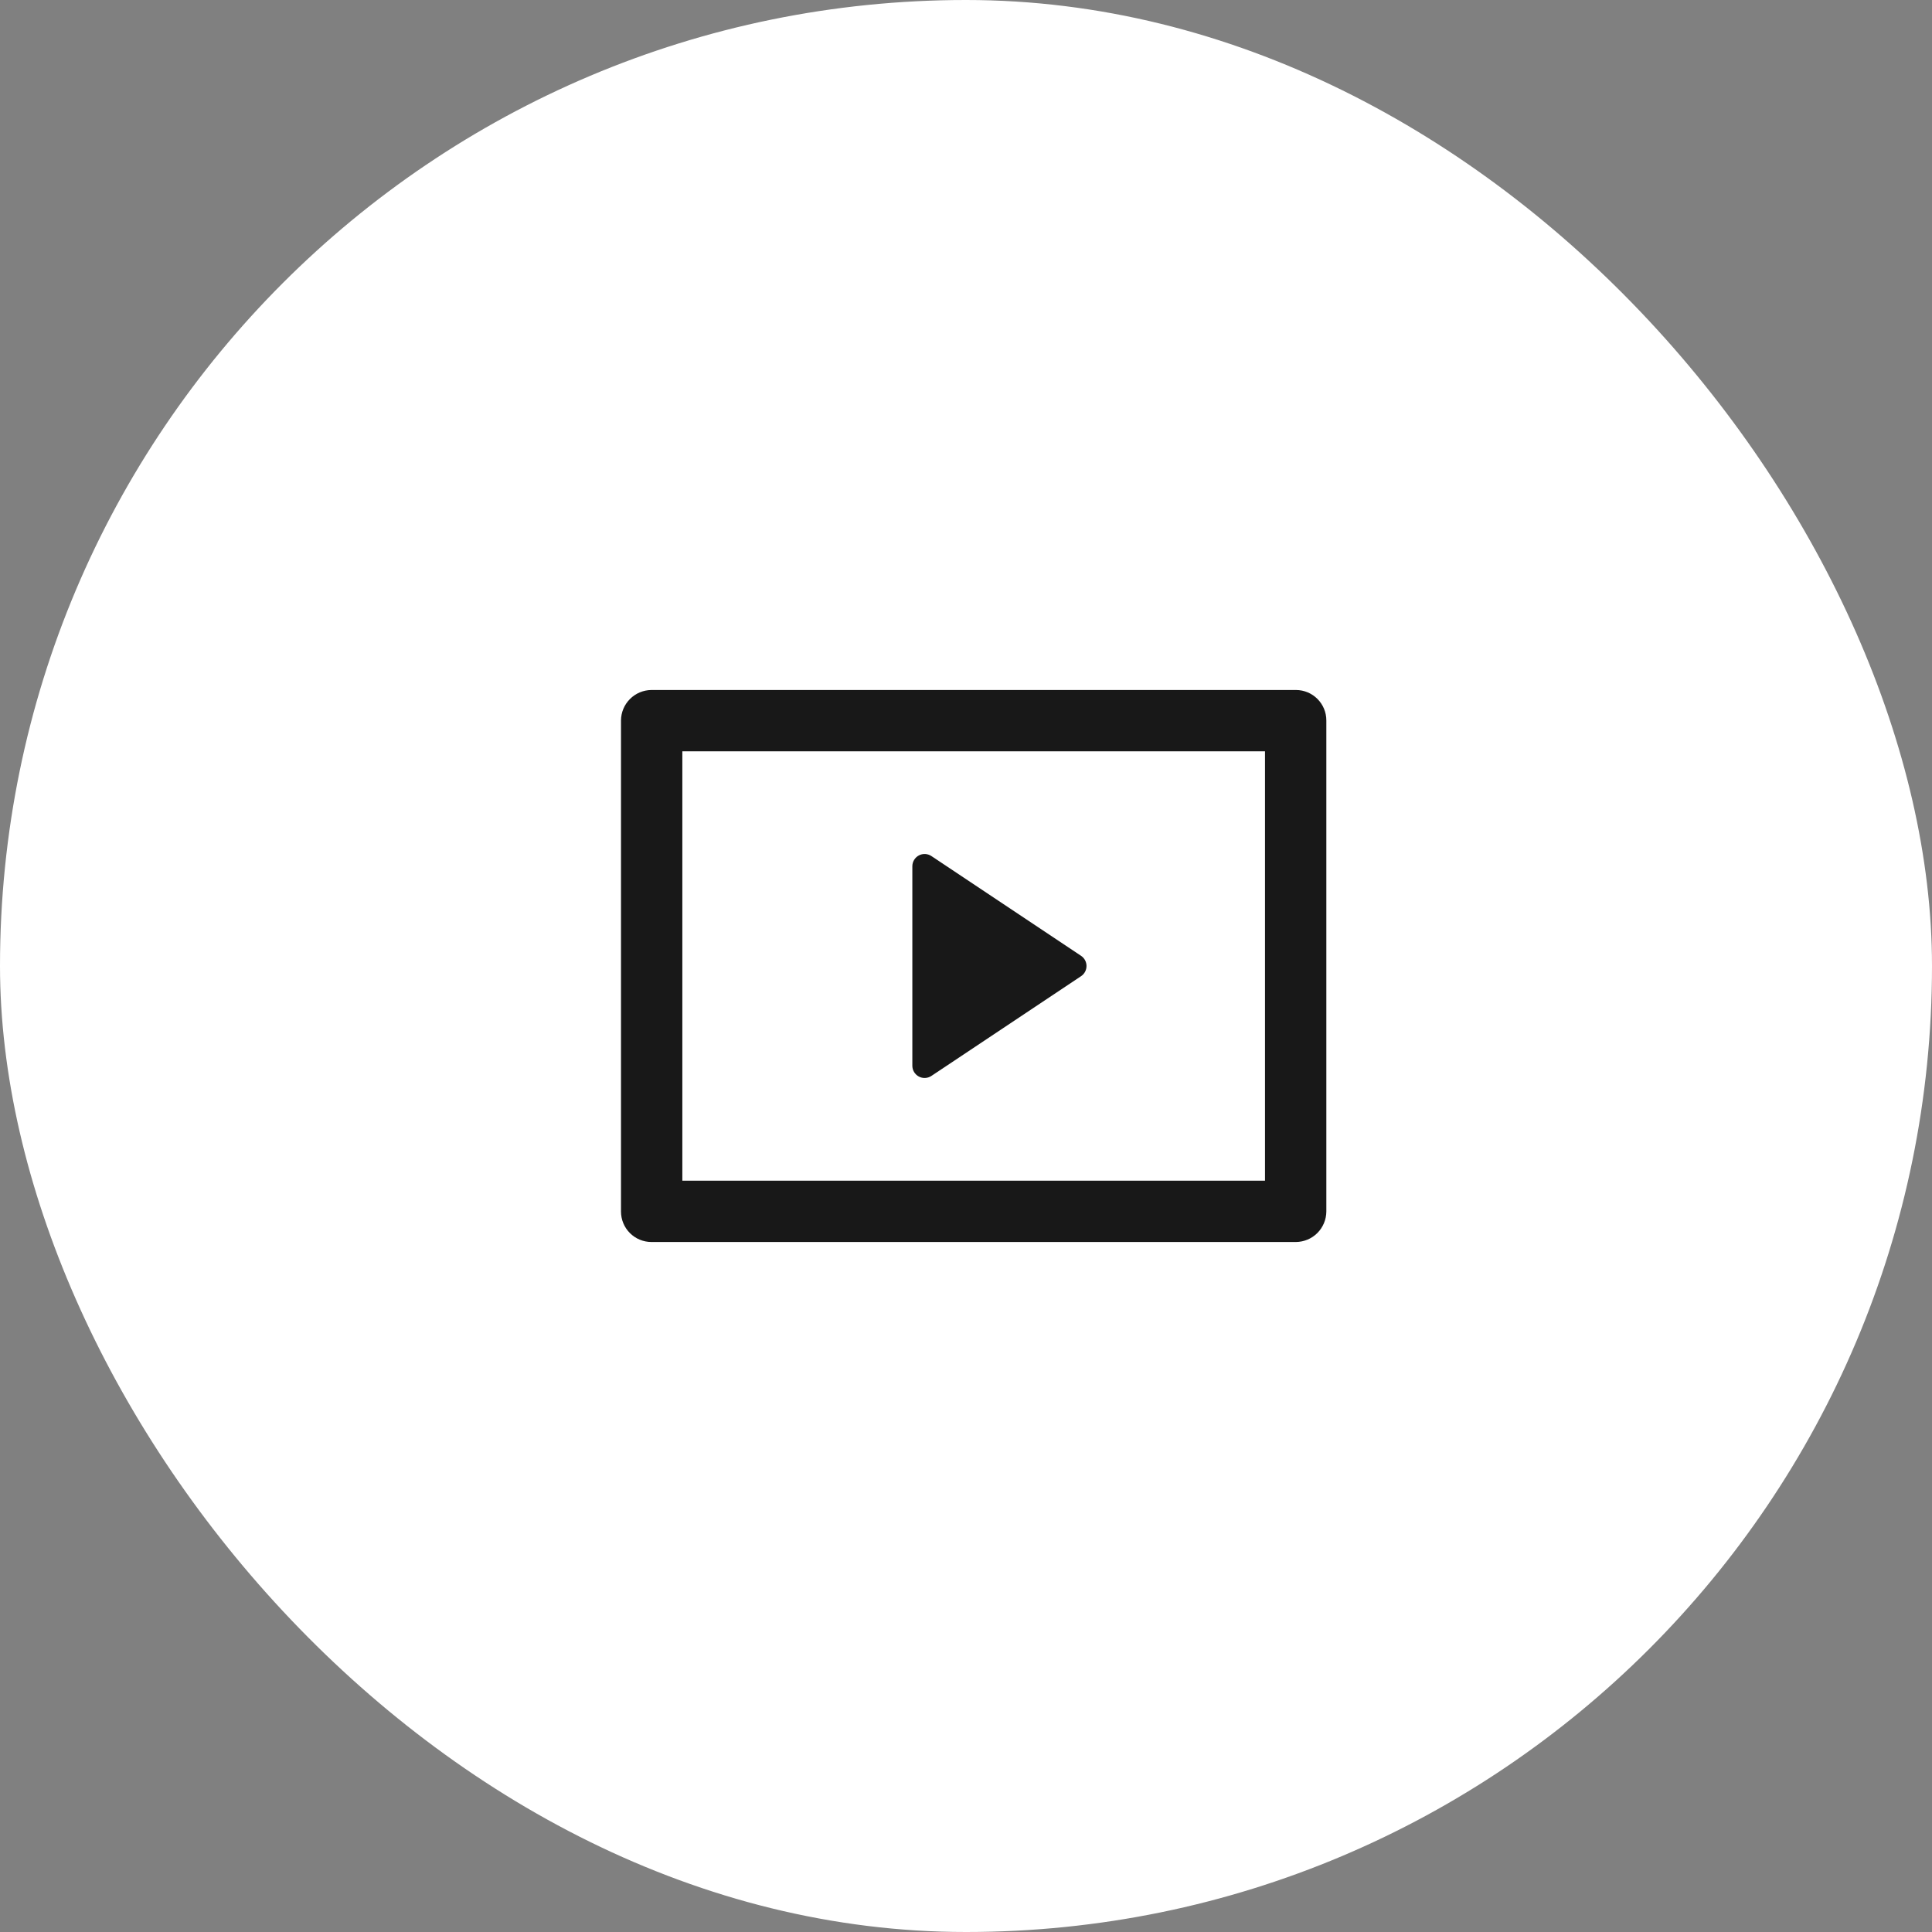
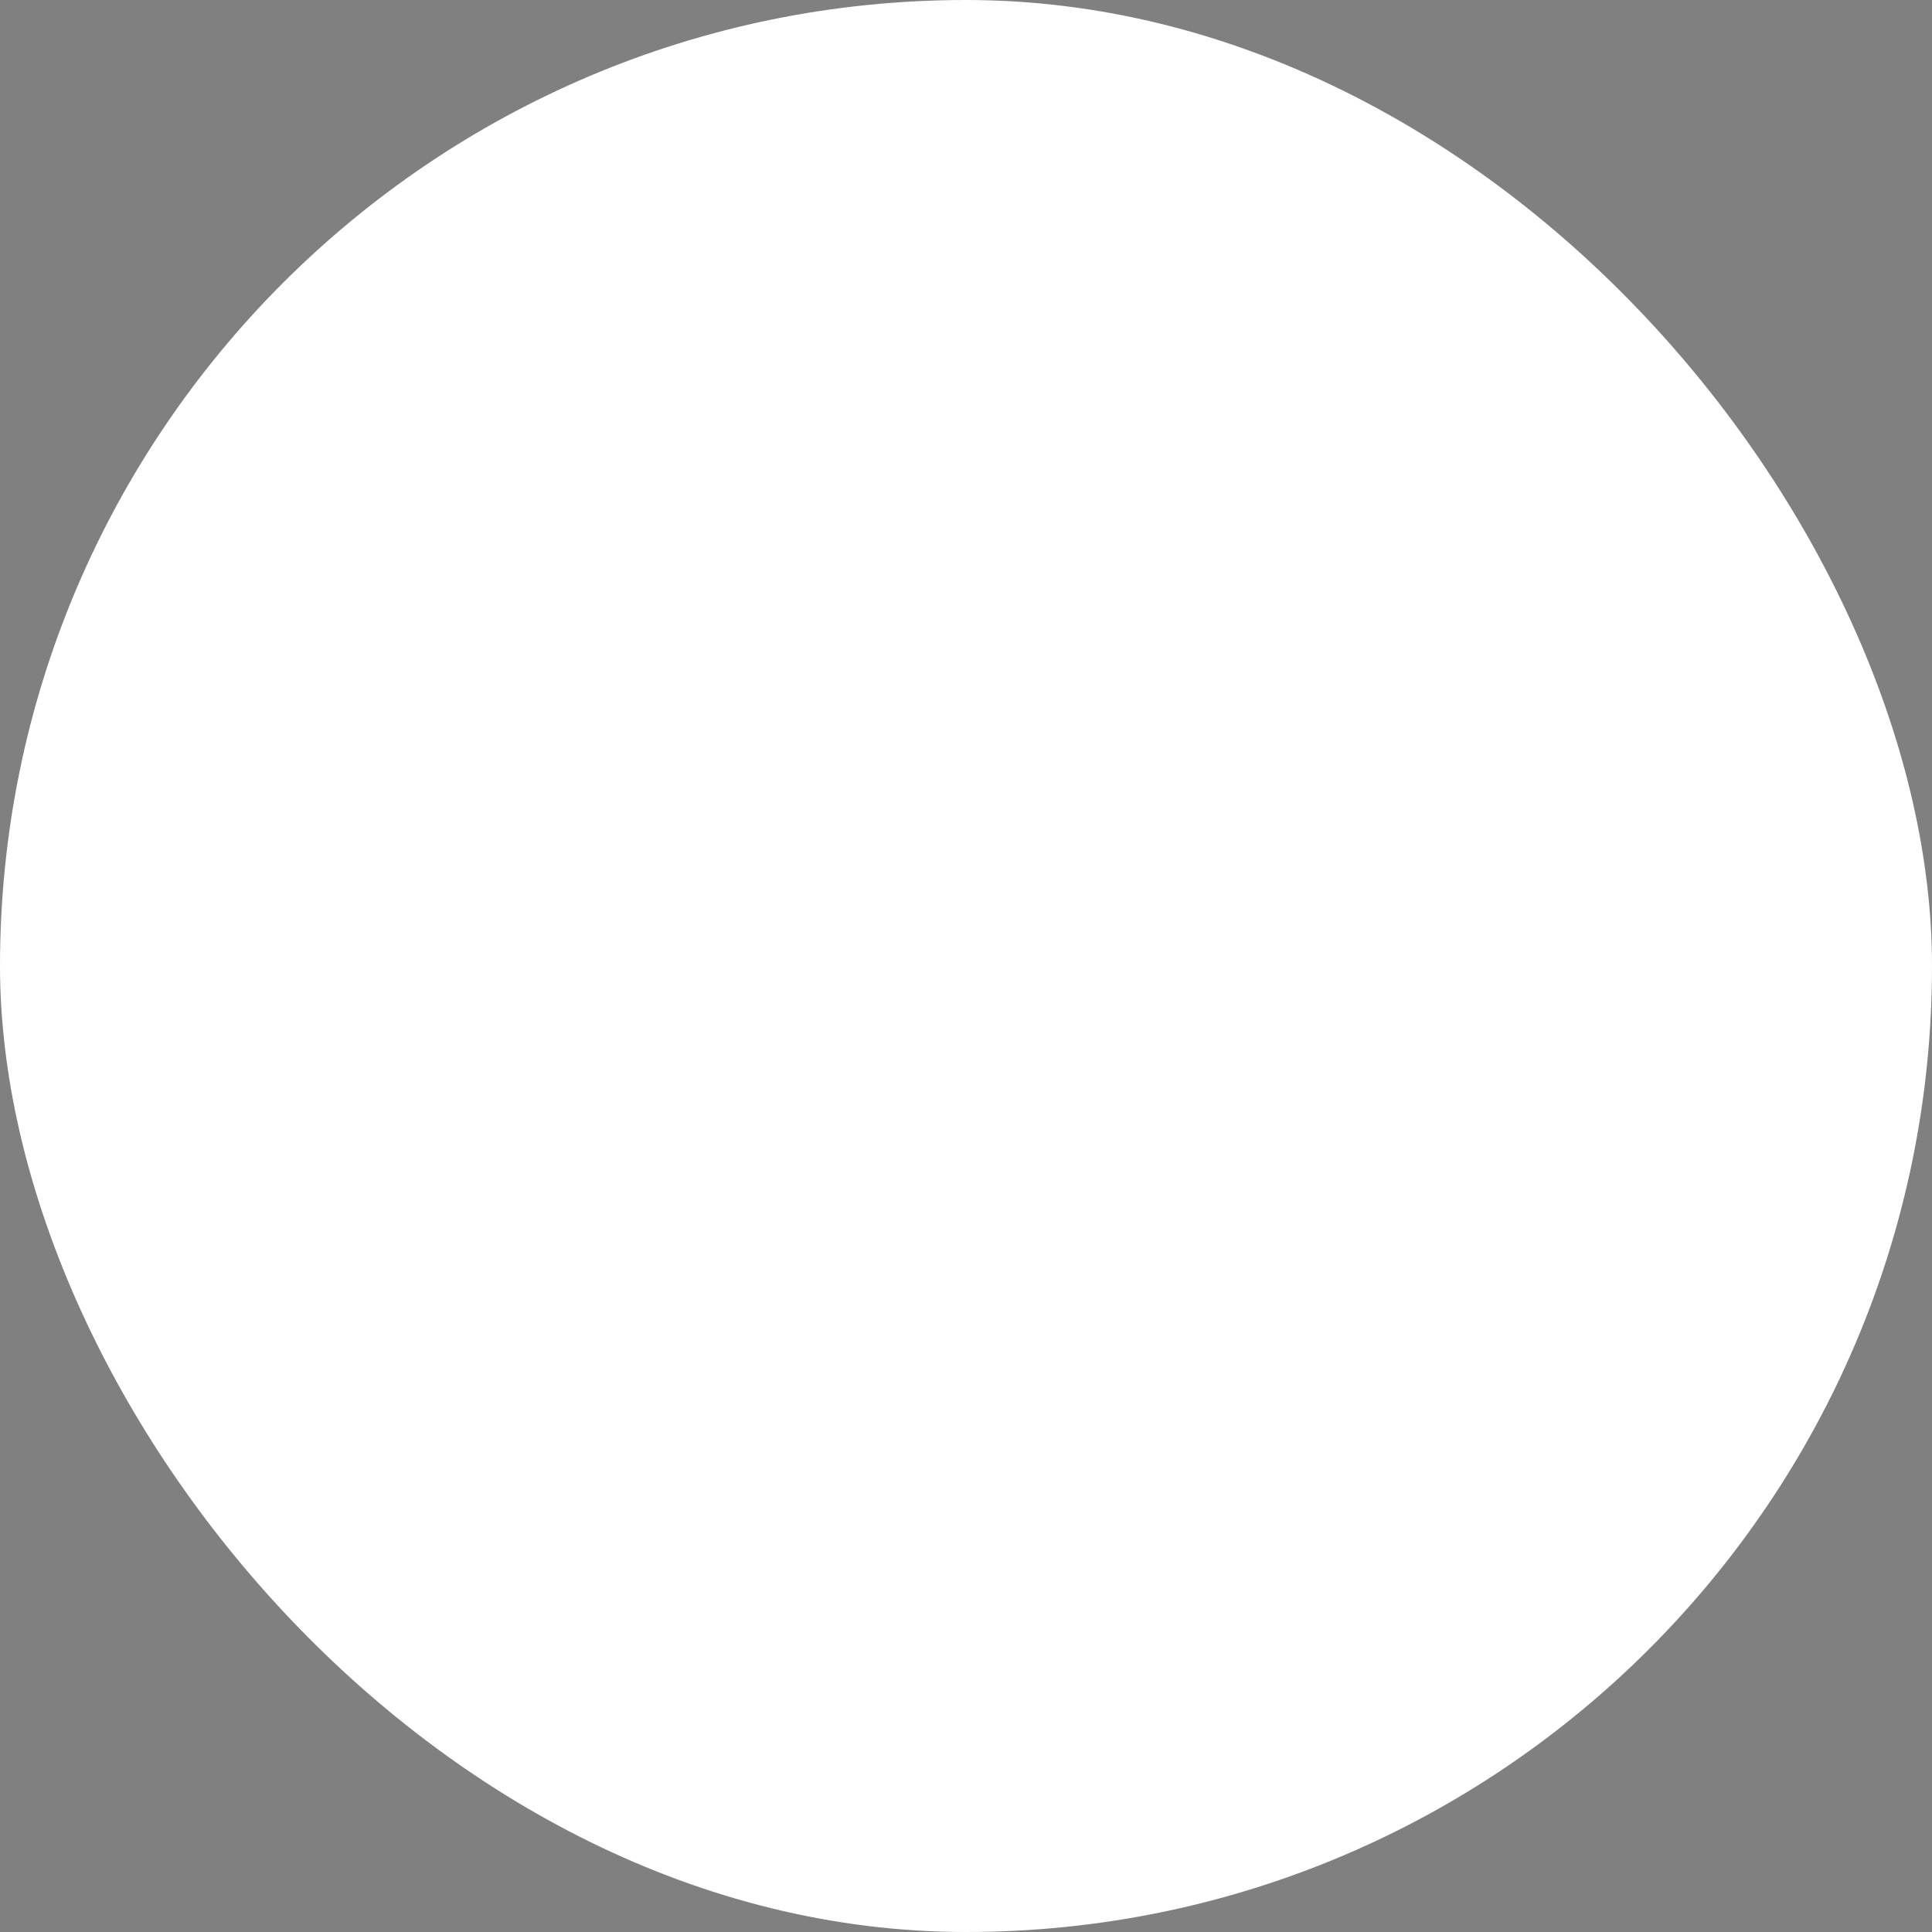
<svg xmlns="http://www.w3.org/2000/svg" width="84" height="84" viewBox="0 0 84 84" fill="none">
  <rect x="0" y="0" width="84" height="84" fill="#808080" stroke="none" />
  <rect width="84" height="84" rx="42" fill="white" />
-   <path d="M27 31.324C27.002 30.974 27.142 30.639 27.39 30.391C27.637 30.143 27.973 30.003 28.323 30H56.344C57.075 30 57.667 30.593 57.667 31.324V52.676C57.664 53.026 57.524 53.361 57.277 53.609C57.029 53.857 56.694 53.997 56.344 54H28.323C27.972 54 27.635 53.86 27.387 53.612C27.139 53.364 27 53.027 27 52.676V31.324ZM29.667 32.667V51.333H55V32.667H29.667ZM40.496 37.22L47.001 41.556C47.075 41.605 47.135 41.671 47.176 41.748C47.218 41.826 47.239 41.912 47.239 42C47.239 42.088 47.218 42.174 47.176 42.252C47.135 42.329 47.075 42.395 47.001 42.444L40.495 46.78C40.414 46.833 40.321 46.864 40.225 46.868C40.129 46.873 40.033 46.851 39.949 46.806C39.864 46.76 39.793 46.693 39.743 46.61C39.693 46.528 39.667 46.434 39.667 46.337V37.663C39.667 37.566 39.693 37.472 39.743 37.389C39.793 37.306 39.864 37.239 39.949 37.193C40.034 37.148 40.13 37.126 40.226 37.131C40.322 37.136 40.416 37.166 40.496 37.22Z" fill="#181818" />
</svg>